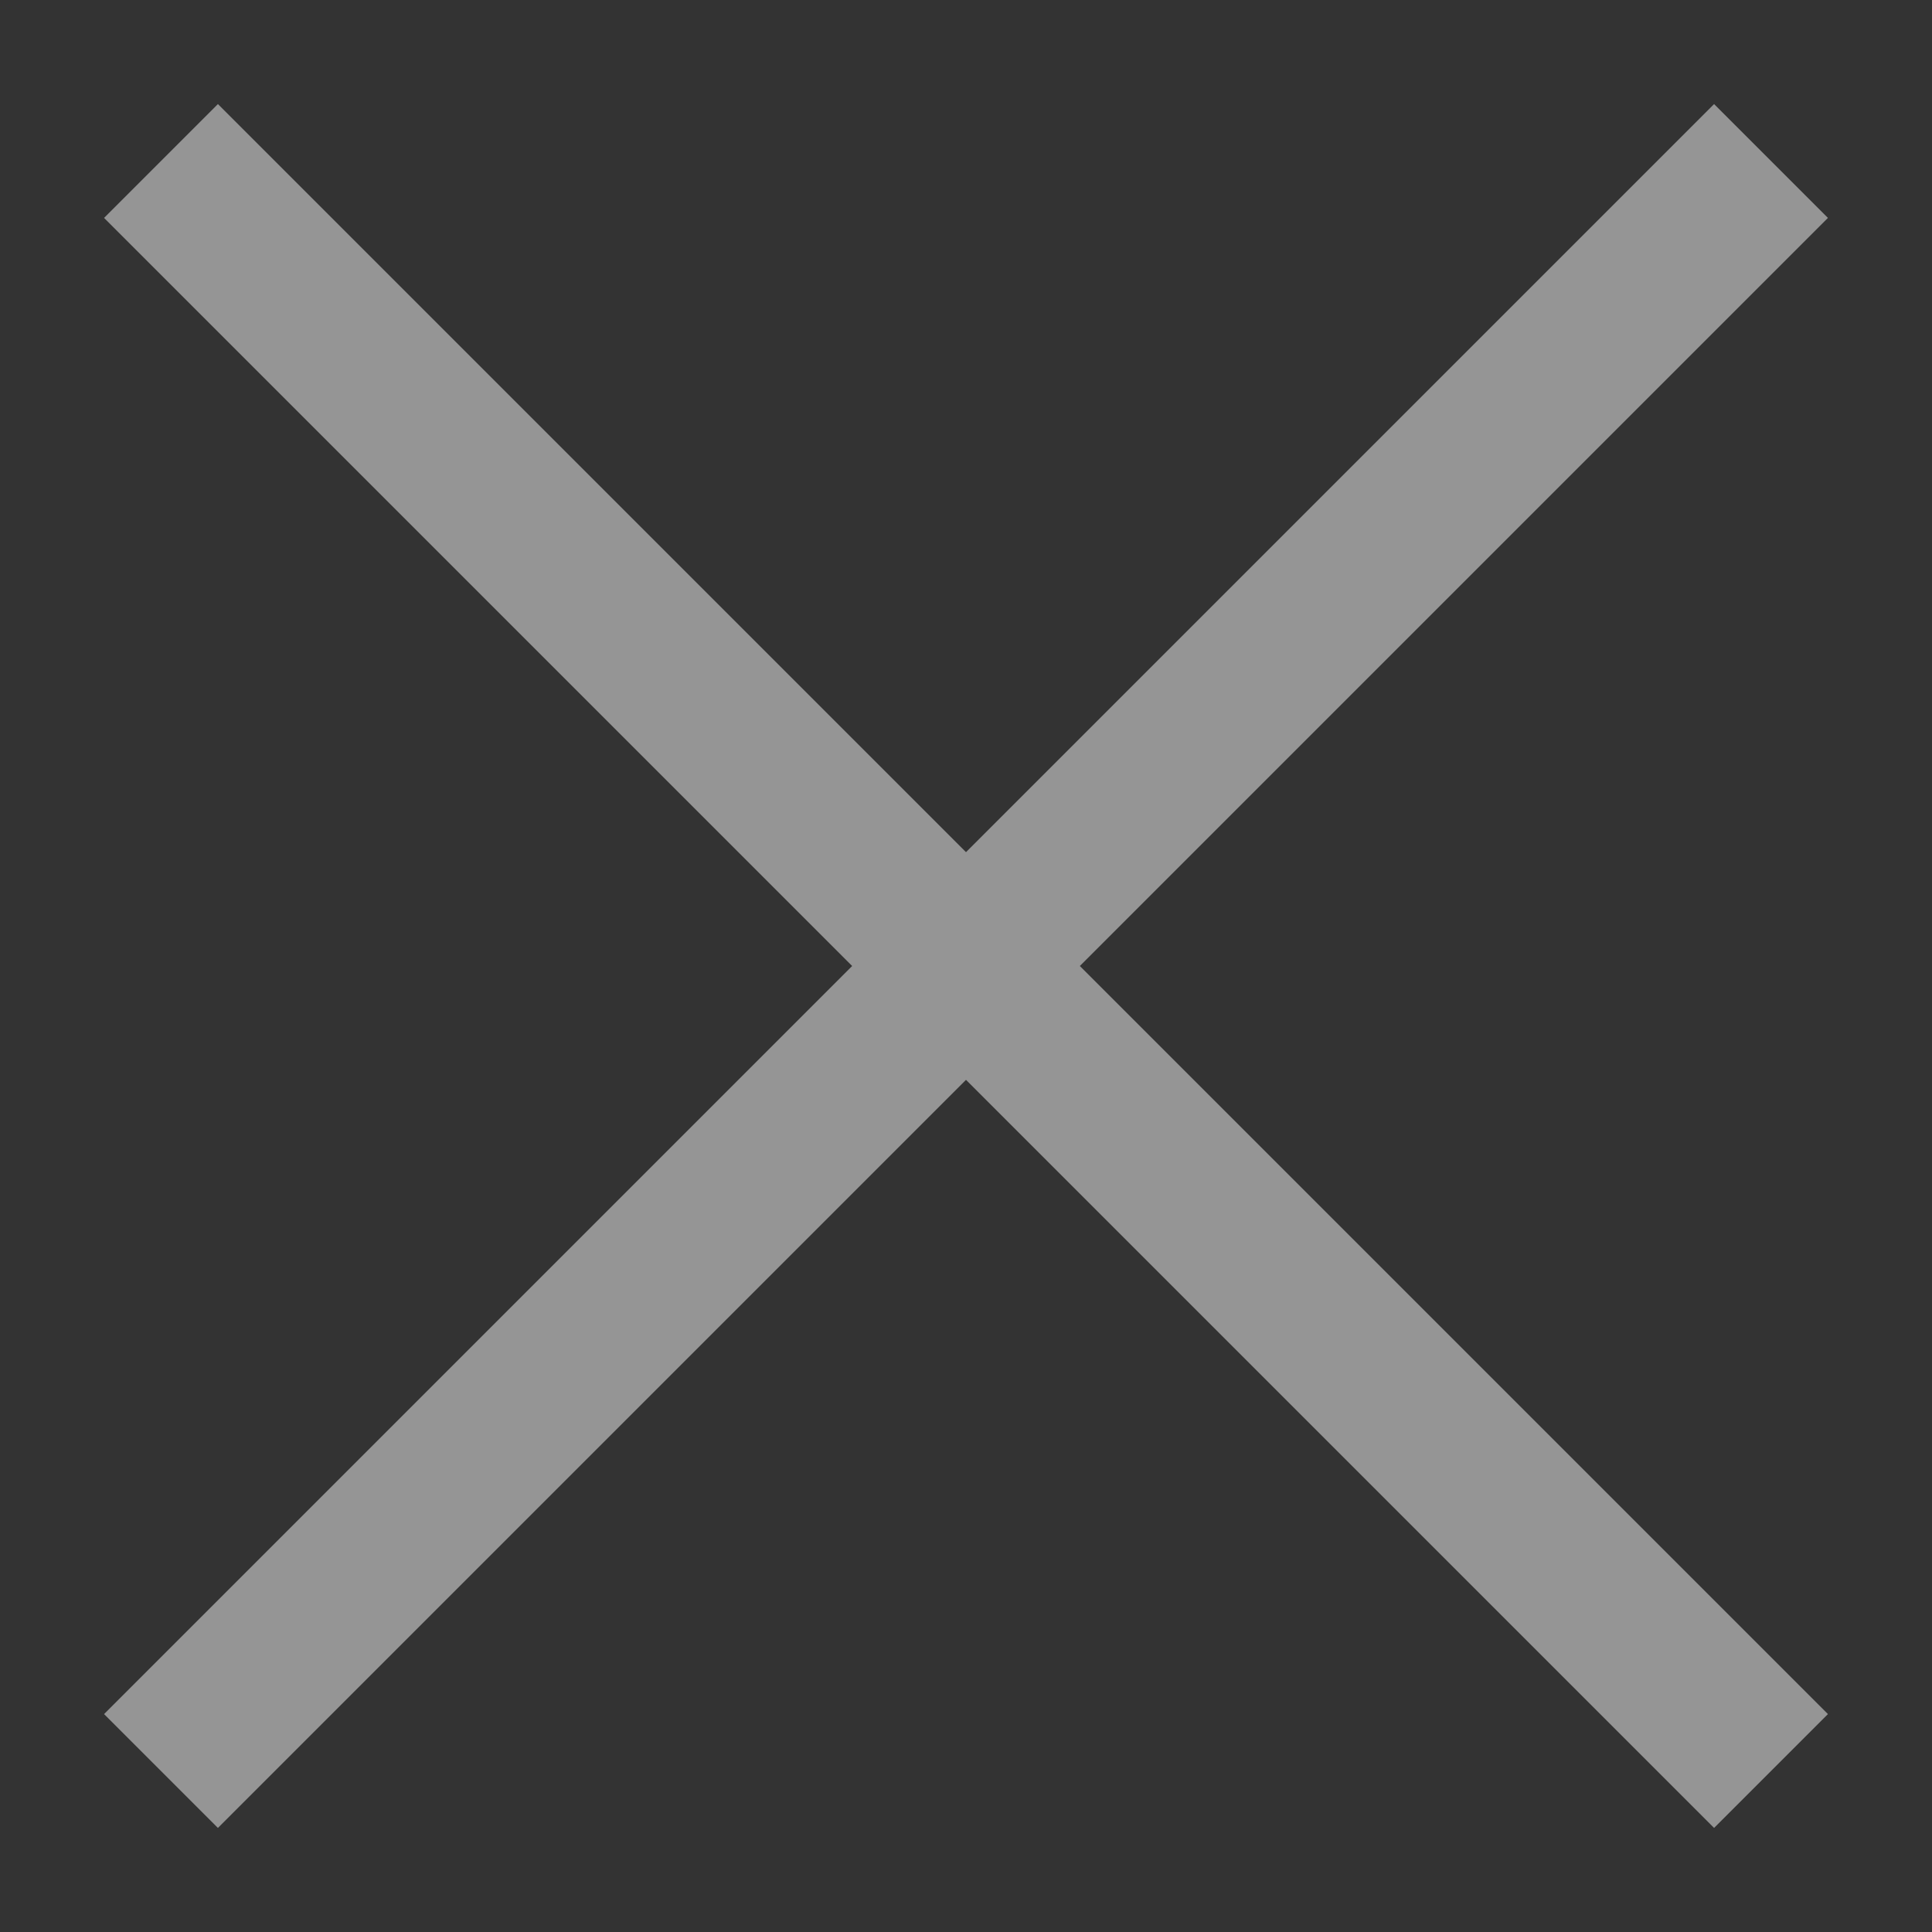
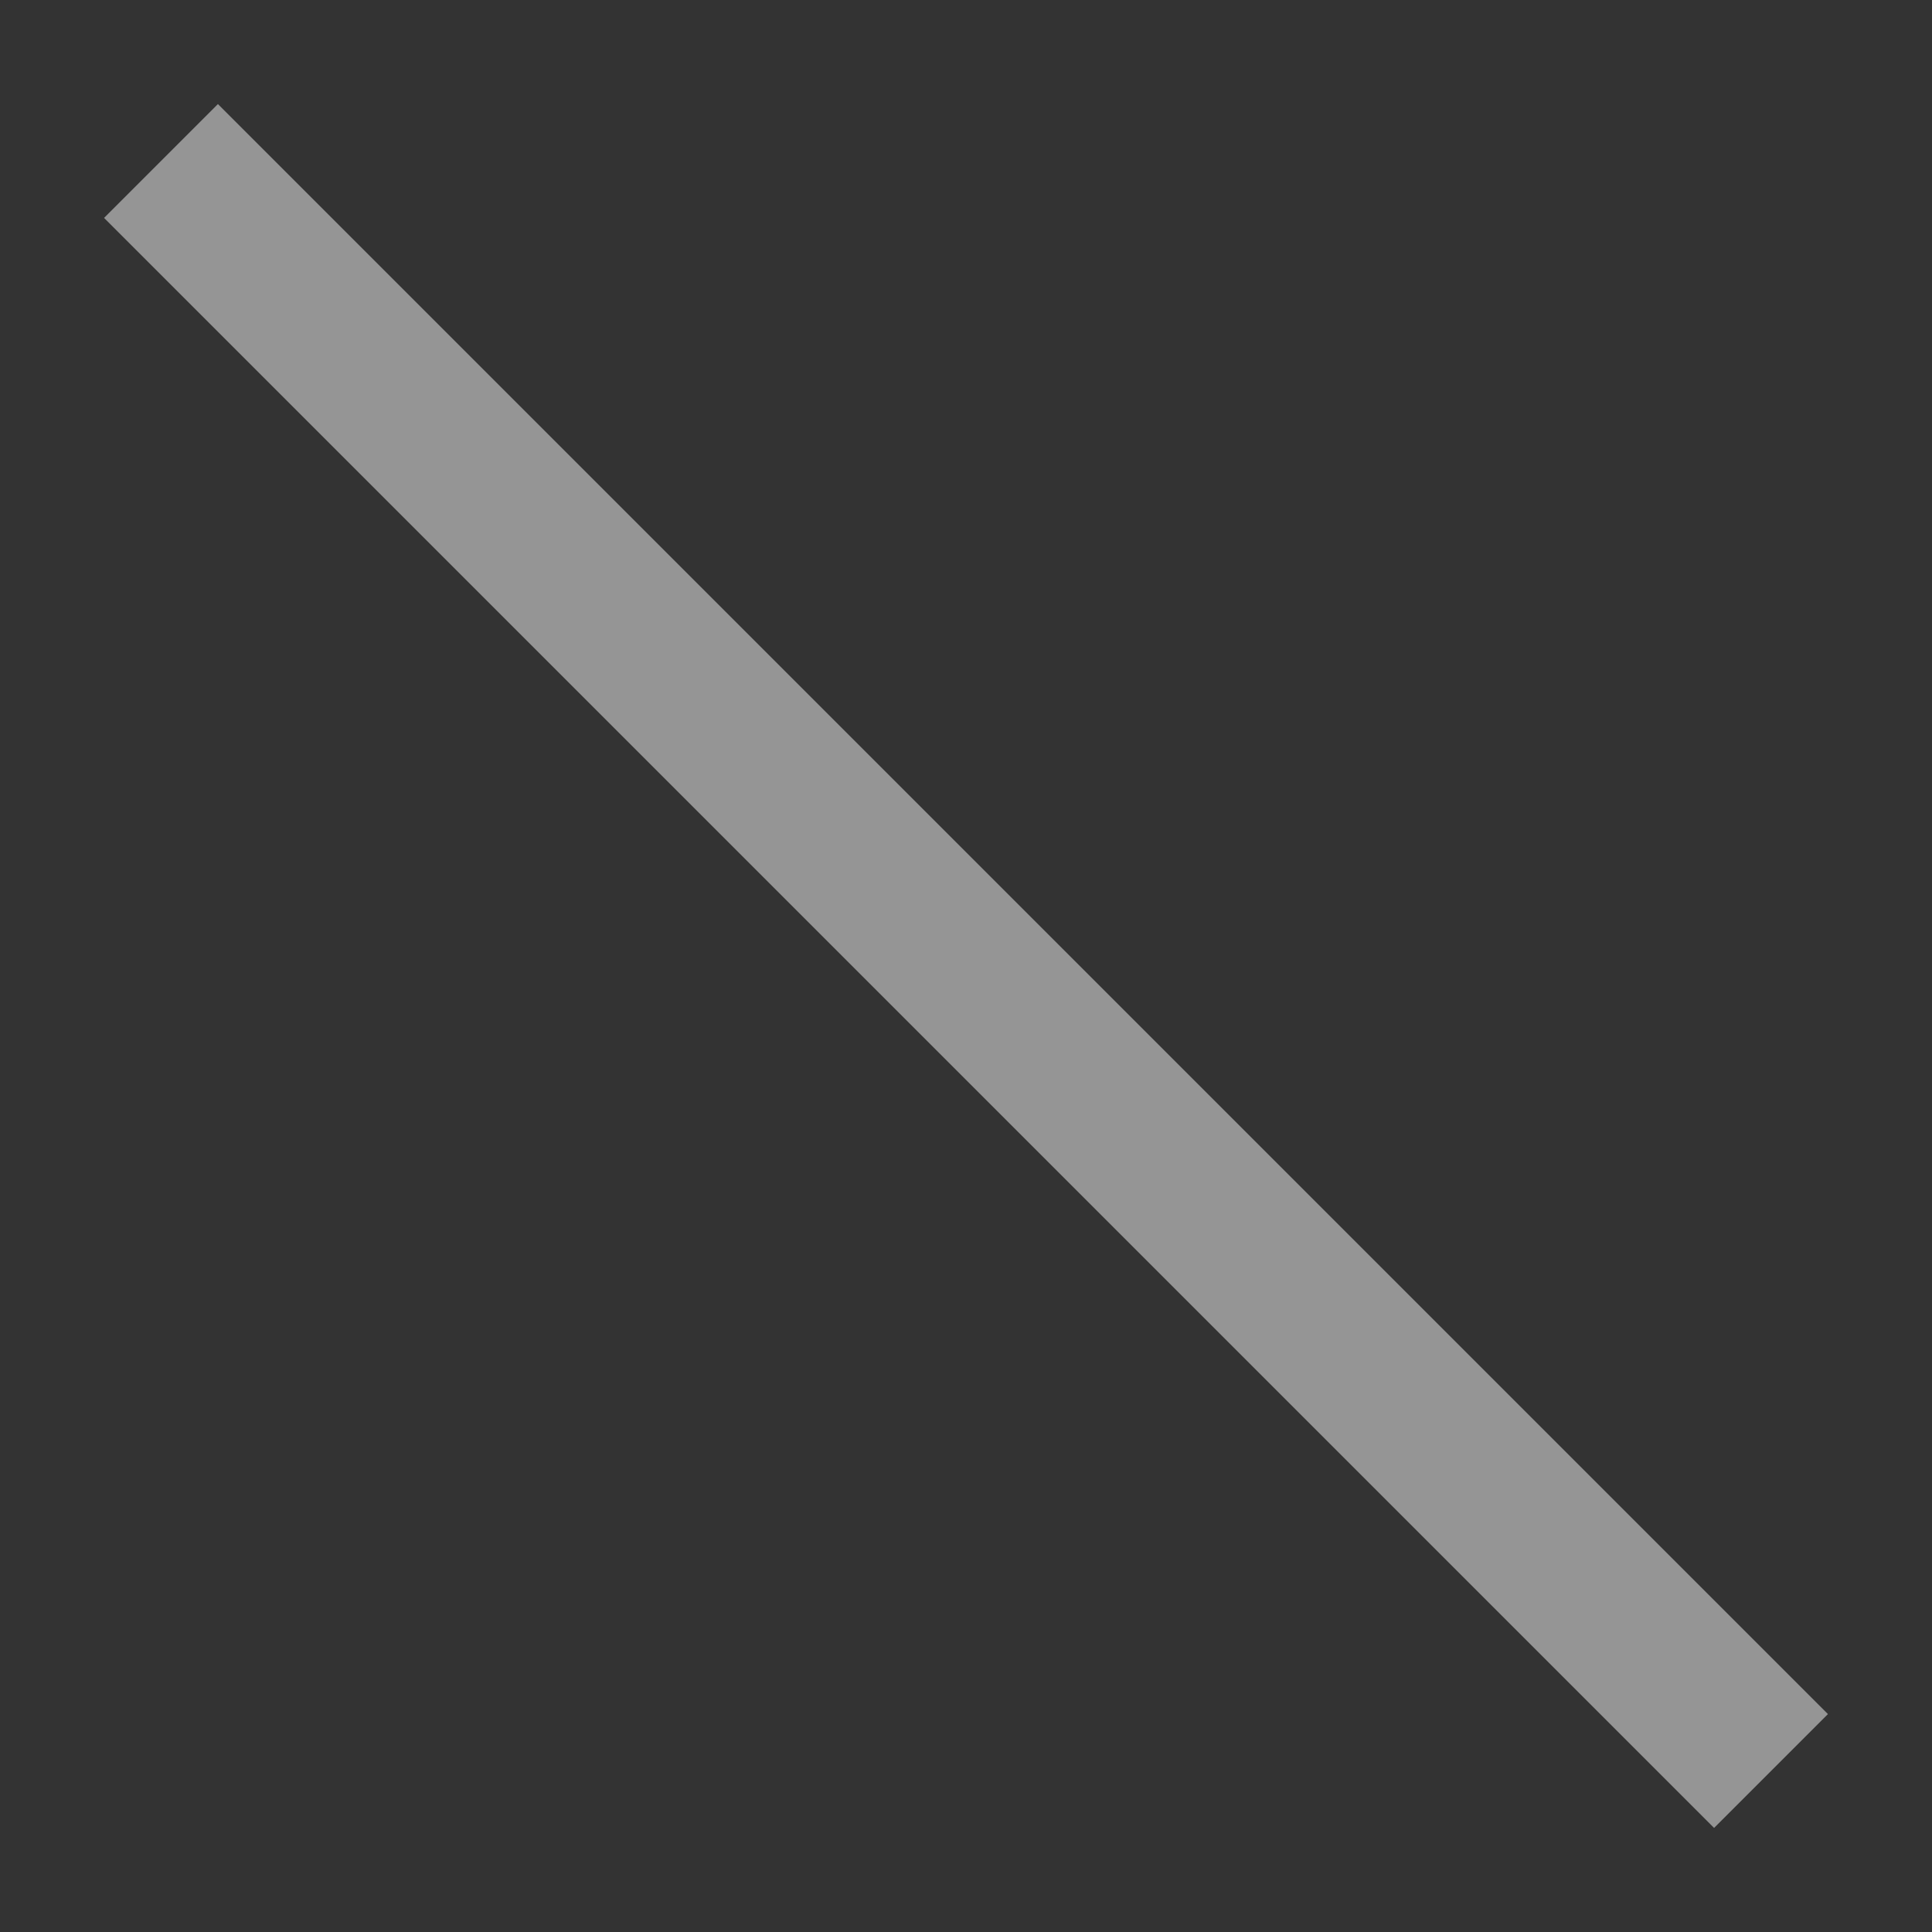
<svg xmlns="http://www.w3.org/2000/svg" width="12" height="12" viewBox="0 0 12 12" fill="none">
  <rect x="0" y="0" width="12" height="12" fill="#333333" stroke="none" />
  <g id="X" opacity="0.5">
-     <path id="X_2" d="M11 1L1 11M1 1L11 11" stroke="#F7F7F7" stroke-linejoin="round" />
+     <path id="X_2" d="M11 1M1 1L11 11" stroke="#F7F7F7" stroke-linejoin="round" />
  </g>
</svg>